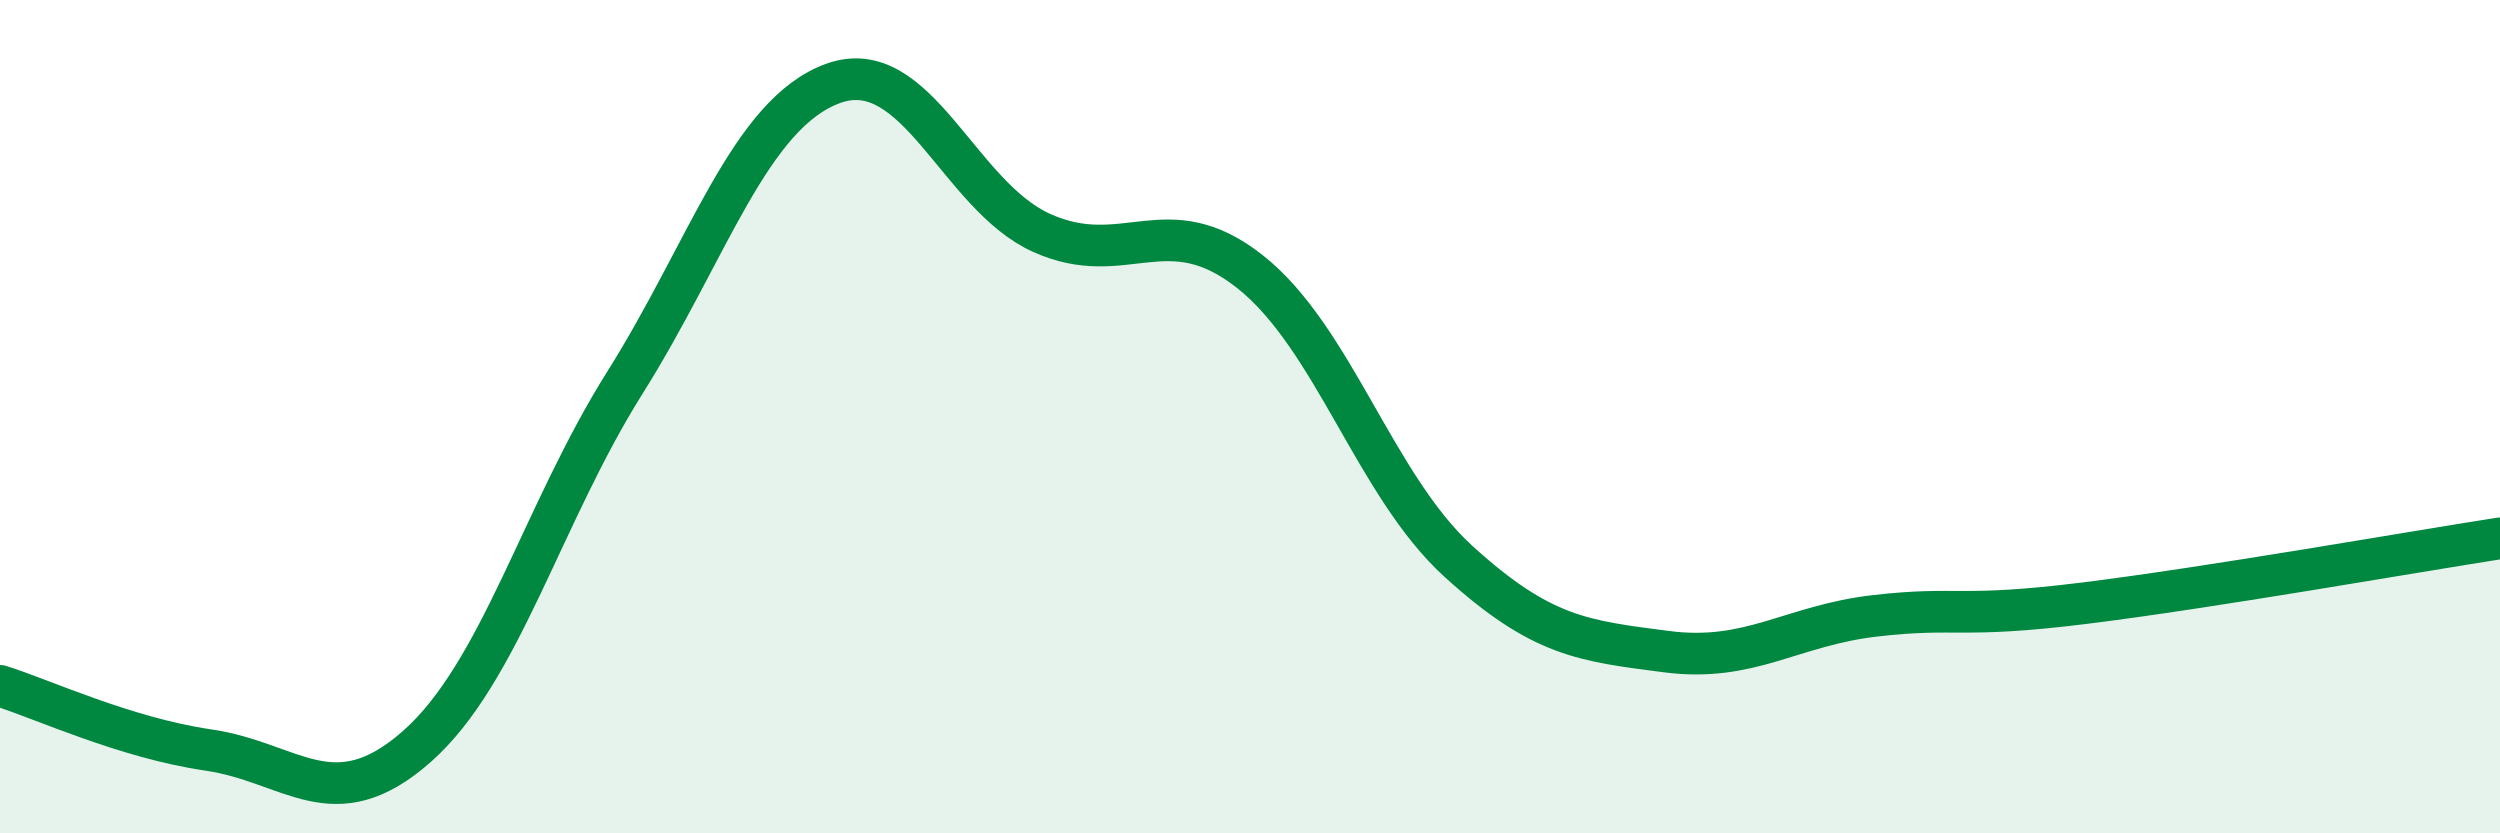
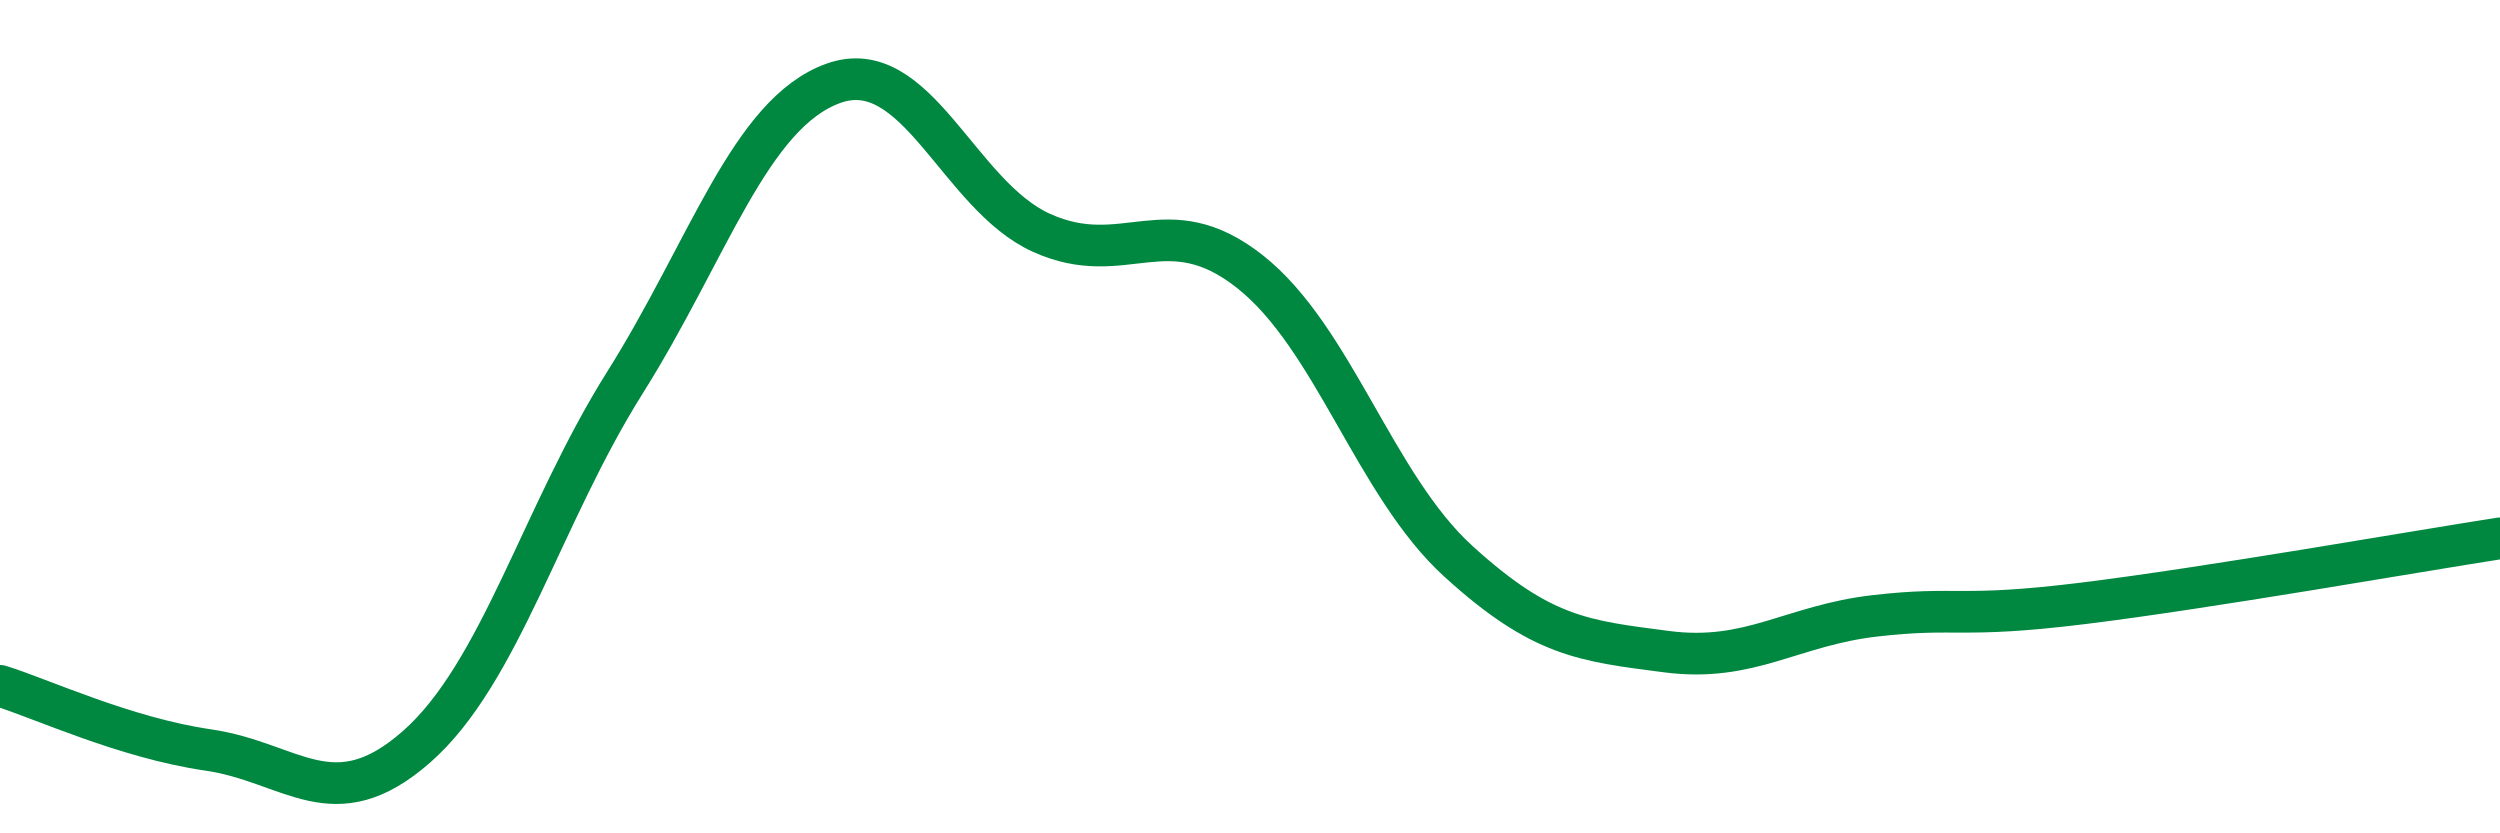
<svg xmlns="http://www.w3.org/2000/svg" width="60" height="20" viewBox="0 0 60 20">
-   <path d="M 0,16.46 C 1,16.77 3,17.71 5,18 C 7,18.29 8,19.68 10,17.92 C 12,16.16 13,12.36 15,9.18 C 17,6 18,2.72 20,2 C 22,1.28 23,4.69 25,5.59 C 27,6.49 28,4.94 30,6.52 C 32,8.1 33,11.65 35,13.47 C 37,15.29 38,15.38 40,15.64 C 42,15.9 43,15.01 45,14.78 C 47,14.55 47,14.85 50,14.48 C 53,14.11 58,13.23 60,12.92L60 20L0 20Z" fill="#008740" opacity="0.1" stroke-linecap="round" stroke-linejoin="round" />
  <path d="M 0,16.46 C 1,16.77 3,17.71 5,18 C 7,18.29 8,19.68 10,17.92 C 12,16.16 13,12.36 15,9.18 C 17,6 18,2.72 20,2 C 22,1.28 23,4.69 25,5.59 C 27,6.49 28,4.94 30,6.52 C 32,8.1 33,11.65 35,13.47 C 37,15.29 38,15.38 40,15.64 C 42,15.9 43,15.01 45,14.78 C 47,14.55 47,14.85 50,14.48 C 53,14.11 58,13.23 60,12.92" stroke="#008740" stroke-width="1" fill="none" stroke-linecap="round" stroke-linejoin="round" />
</svg>